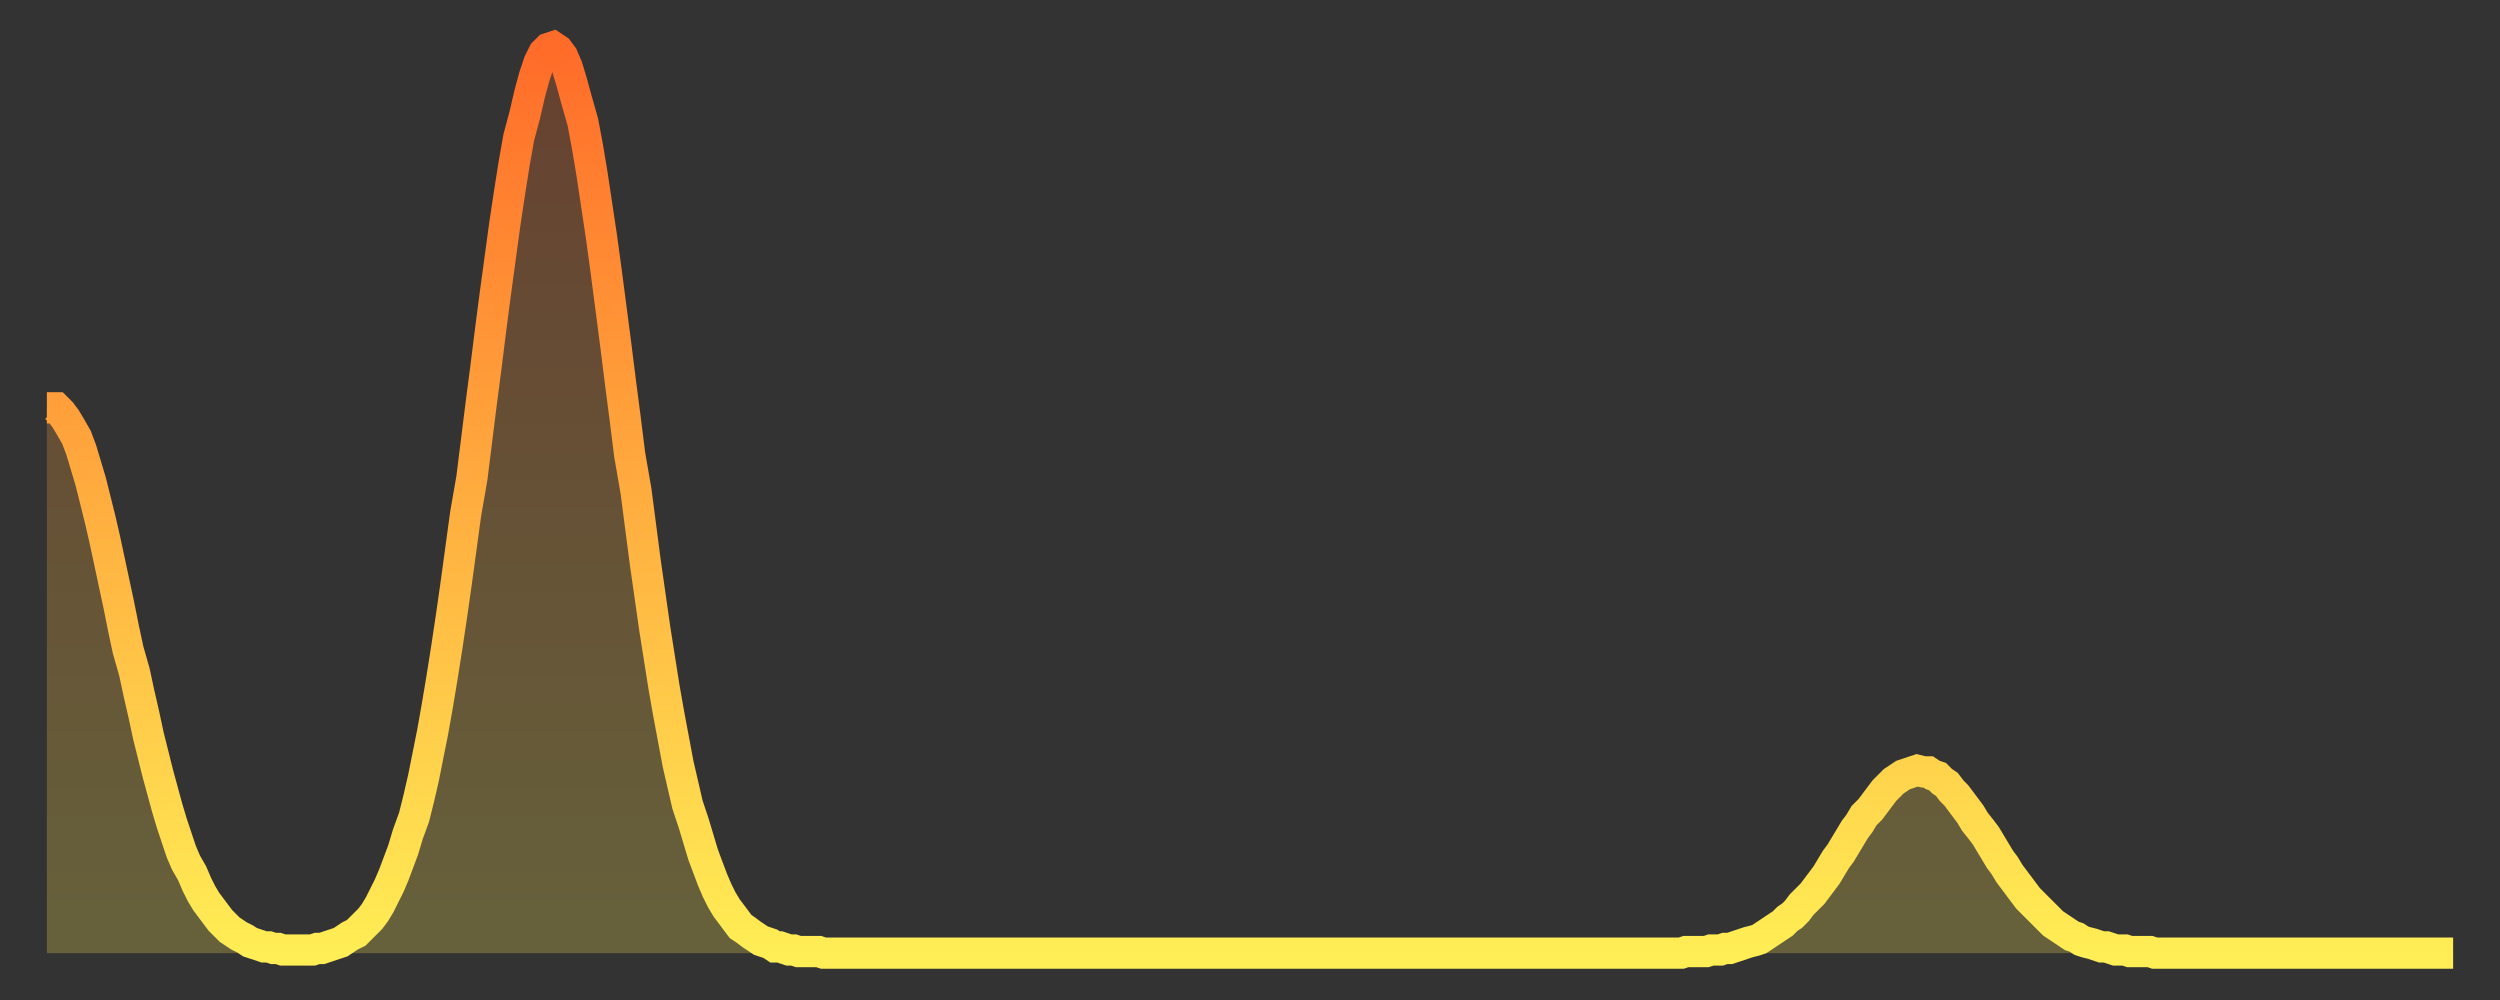
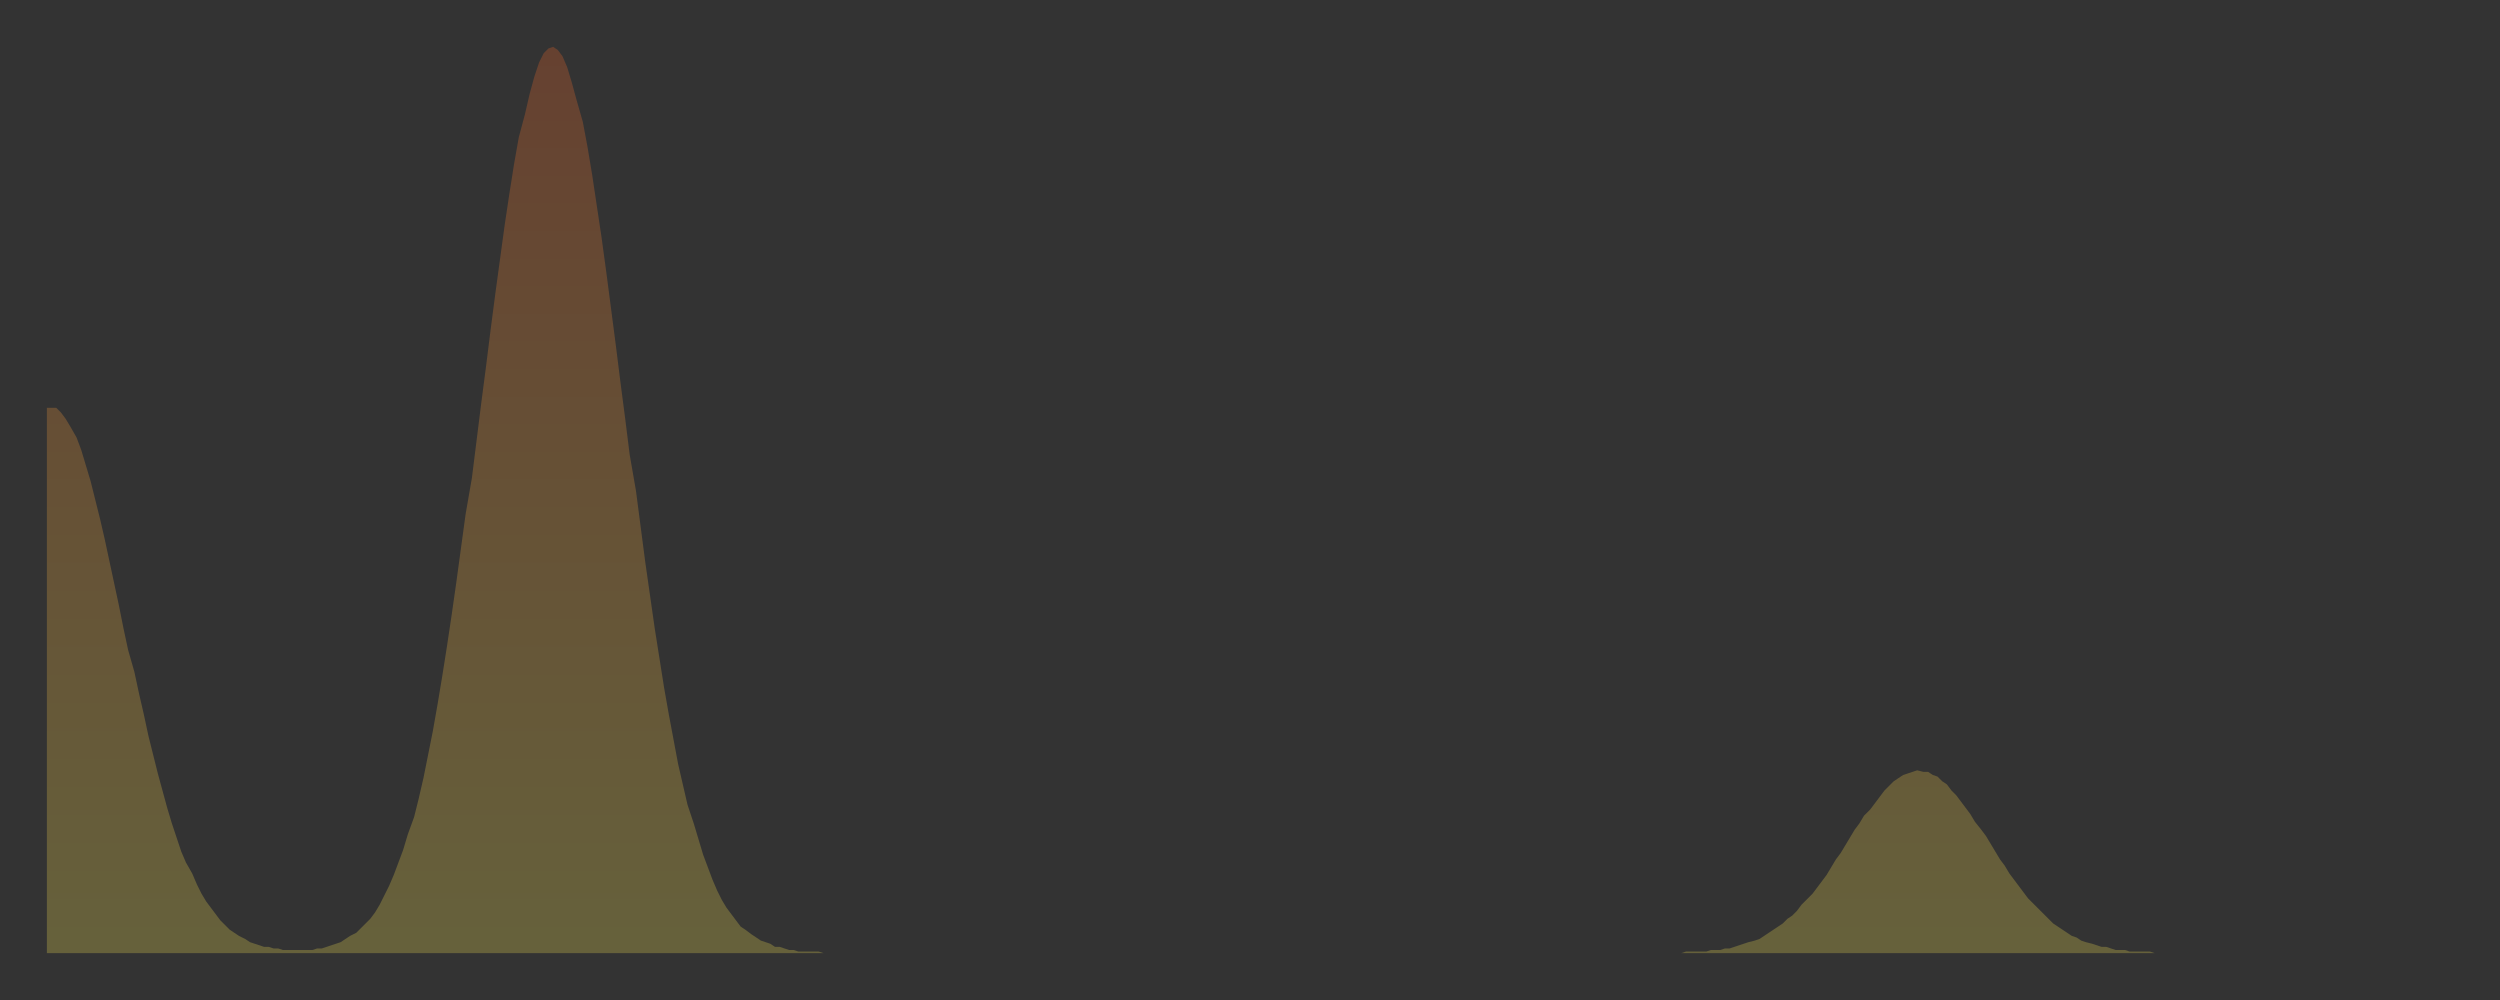
<svg xmlns="http://www.w3.org/2000/svg" baseProfile="full" height="64" version="1.1" width="160">
  <rect width="100%" height="100%" fill="#333333" stroke="none" />
  <defs>
    <linearGradient id="id1164038" x1="0" x2="0" y1="0" y2="1">
      <stop offset="0%" stop-color="#ff6b29" />
      <stop offset="50%" stop-color="#ffad3f" />
      <stop offset="100%" stop-color="#ffee55" />
    </linearGradient>
  </defs>
  <g transform="translate(3,3)">
    <g>
-       <path d="M 0.0 23.1 0.3 23.1 0.6 23.1 0.9 23.4 1.2 23.8 1.5 24.3 1.9 25.0 2.2 25.8 2.5 26.8 2.8 27.8 3.1 29.0 3.4 30.2 3.7 31.5 4.0 32.9 4.3 34.3 4.6 35.7 4.9 37.2 5.2 38.6 5.6 40.0 5.9 41.4 6.2 42.7 6.5 44.1 6.8 45.3 7.1 46.5 7.4 47.6 7.7 48.7 8.0 49.7 8.3 50.6 8.6 51.5 8.9 52.2 9.3 52.9 9.6 53.6 9.9 54.2 10.2 54.7 10.5 55.1 10.8 55.5 11.1 55.9 11.4 56.2 11.7 56.5 12.0 56.7 12.3 56.9 12.7 57.1 13.0 57.3 13.3 57.4 13.6 57.5 13.9 57.6 14.2 57.6 14.5 57.7 14.8 57.7 15.1 57.8 15.4 57.8 15.7 57.8 16.0 57.8 16.4 57.8 16.7 57.8 17.0 57.8 17.3 57.7 17.6 57.7 17.9 57.6 18.2 57.5 18.5 57.4 18.8 57.3 19.1 57.1 19.4 56.9 19.8 56.7 20.1 56.4 20.4 56.1 20.7 55.8 21.0 55.4 21.3 54.9 21.6 54.3 21.9 53.7 22.2 53.0 22.5 52.2 22.8 51.4 23.1 50.4 23.5 49.3 23.8 48.1 24.1 46.8 24.4 45.3 24.7 43.8 25.0 42.1 25.3 40.3 25.6 38.4 25.9 36.4 26.2 34.3 26.5 32.1 26.8 29.9 27.2 27.6 27.5 25.2 27.8 22.8 28.1 20.5 28.4 18.1 28.7 15.8 29.0 13.6 29.3 11.4 29.6 9.4 29.9 7.5 30.2 5.8 30.6 4.3 30.9 3.0 31.2 1.9 31.5 1.0 31.8 0.4 32.1 0.1 32.4 0.0 32.7 0.2 33.0 0.6 33.3 1.3 33.6 2.3 33.9 3.4 34.3 4.8 34.6 6.4 34.9 8.2 35.2 10.2 35.5 12.2 35.8 14.4 36.1 16.7 36.4 19.0 36.7 21.4 37.0 23.7 37.3 26.1 37.7 28.4 38.0 30.7 38.3 33.0 38.6 35.1 38.9 37.2 39.2 39.1 39.5 41.0 39.8 42.7 40.1 44.3 40.4 45.9 40.7 47.2 41.0 48.5 41.4 49.7 41.7 50.7 42.0 51.7 42.3 52.5 42.6 53.3 42.9 54.0 43.2 54.6 43.5 55.1 43.8 55.5 44.1 55.9 44.4 56.3 44.7 56.5 45.1 56.8 45.4 57.0 45.7 57.2 46.0 57.3 46.3 57.4 46.6 57.6 46.9 57.6 47.2 57.7 47.5 57.8 47.8 57.8 48.1 57.9 48.5 57.9 48.8 57.9 49.1 57.9 49.4 57.9 49.7 58.0 50.0 58.0 50.3 58.0 50.6 58.0 50.9 58.0 51.2 58.0 51.5 58.0 51.8 58.0 52.2 58.0 52.5 58.0 52.8 58.0 53.1 58.0 53.4 58.0 53.7 58.0 54.0 58.0 54.3 58.0 54.6 58.0 54.9 58.0 55.2 58.0 55.6 58.0 55.9 58.0 56.2 58.0 56.5 58.0 56.8 58.0 57.1 58.0 57.4 58.0 57.7 58.0 58.0 58.0 58.3 58.0 58.6 58.0 58.9 58.0 59.3 58.0 59.6 58.0 59.9 58.0 60.2 58.0 60.5 58.0 60.8 58.0 61.1 58.0 61.4 58.0 61.7 58.0 62.0 58.0 62.3 58.0 62.6 58.0 63.0 58.0 63.3 58.0 63.6 58.0 63.9 58.0 64.2 58.0 64.5 58.0 64.8 58.0 65.1 58.0 65.4 58.0 65.7 58.0 66.0 58.0 66.4 58.0 66.7 58.0 67.0 58.0 67.3 58.0 67.6 58.0 67.9 58.0 68.2 58.0 68.5 58.0 68.8 58.0 69.1 58.0 69.4 58.0 69.7 58.0 70.1 58.0 70.4 58.0 70.7 58.0 71.0 58.0 71.3 58.0 71.6 58.0 71.9 58.0 72.2 58.0 72.5 58.0 72.8 58.0 73.1 58.0 73.5 58.0 73.8 58.0 74.1 58.0 74.4 58.0 74.7 58.0 75.0 58.0 75.3 58.0 75.6 58.0 75.9 58.0 76.2 58.0 76.5 58.0 76.8 58.0 77.2 58.0 77.5 58.0 77.8 58.0 78.1 58.0 78.4 58.0 78.7 58.0 79.0 58.0 79.3 58.0 79.6 58.0 79.9 58.0 80.2 58.0 80.5 58.0 80.9 58.0 81.2 58.0 81.5 58.0 81.8 58.0 82.1 58.0 82.4 58.0 82.7 58.0 83.0 58.0 83.3 58.0 83.6 58.0 83.9 58.0 84.3 58.0 84.6 58.0 84.9 58.0 85.2 58.0 85.5 58.0 85.8 58.0 86.1 58.0 86.4 58.0 86.7 58.0 87.0 58.0 87.3 58.0 87.6 58.0 88.0 58.0 88.3 58.0 88.6 58.0 88.9 58.0 89.2 58.0 89.5 58.0 89.8 58.0 90.1 58.0 90.4 58.0 90.7 58.0 91.0 58.0 91.4 58.0 91.7 58.0 92.0 58.0 92.3 58.0 92.6 58.0 92.9 58.0 93.2 58.0 93.5 58.0 93.8 58.0 94.1 58.0 94.4 58.0 94.7 58.0 95.1 58.0 95.4 58.0 95.7 58.0 96.0 58.0 96.3 58.0 96.6 58.0 96.9 58.0 97.2 58.0 97.5 58.0 97.8 58.0 98.1 58.0 98.4 58.0 98.8 58.0 99.1 58.0 99.4 58.0 99.7 58.0 100.0 58.0 100.3 58.0 100.6 58.0 100.9 58.0 101.2 58.0 101.5 58.0 101.8 58.0 102.2 58.0 102.5 58.0 102.8 58.0 103.1 58.0 103.4 58.0 103.7 58.0 104.0 58.0 104.3 58.0 104.6 58.0 104.9 57.9 105.2 57.9 105.5 57.9 105.9 57.9 106.2 57.9 106.5 57.8 106.8 57.8 107.1 57.8 107.4 57.7 107.7 57.7 108.0 57.6 108.3 57.5 108.6 57.4 108.9 57.3 109.3 57.2 109.6 57.1 109.9 56.9 110.2 56.7 110.5 56.5 110.8 56.3 111.1 56.1 111.4 55.8 111.7 55.6 112.0 55.3 112.3 54.9 112.6 54.6 113.0 54.2 113.3 53.8 113.6 53.4 113.9 53.0 114.2 52.5 114.5 52.0 114.8 51.6 115.1 51.1 115.4 50.6 115.7 50.1 116.0 49.7 116.3 49.2 116.7 48.8 117.0 48.4 117.3 48.0 117.6 47.6 117.9 47.3 118.2 47.0 118.5 46.8 118.8 46.6 119.1 46.5 119.4 46.4 119.7 46.3 120.1 46.4 120.4 46.4 120.7 46.6 121.0 46.7 121.3 47.0 121.6 47.2 121.9 47.6 122.2 47.9 122.5 48.3 122.8 48.7 123.1 49.1 123.4 49.6 123.8 50.1 124.1 50.5 124.4 51.0 124.7 51.5 125.0 52.0 125.3 52.4 125.6 52.9 125.9 53.3 126.2 53.7 126.5 54.1 126.8 54.5 127.2 54.9 127.5 55.2 127.8 55.5 128.1 55.8 128.4 56.1 128.7 56.3 129.0 56.5 129.3 56.7 129.6 56.9 129.9 57.0 130.2 57.2 130.5 57.3 130.9 57.4 131.2 57.5 131.5 57.6 131.8 57.6 132.1 57.7 132.4 57.8 132.7 57.8 133.0 57.8 133.3 57.9 133.6 57.9 133.9 57.9 134.2 57.9 134.6 57.9 134.9 58.0 135.2 58.0 135.5 58.0 135.8 58.0 136.1 58.0 136.4 58.0 136.7 58.0 137.0 58.0 137.3 58.0 137.6 58.0 138.0 58.0 138.3 58.0 138.6 58.0 138.9 58.0 139.2 58.0 139.5 58.0 139.8 58.0 140.1 58.0 140.4 58.0 140.7 58.0 141.0 58.0 141.3 58.0 141.7 58.0 142.0 58.0 142.3 58.0 142.6 58.0 142.9 58.0 143.2 58.0 143.5 58.0 143.8 58.0 144.1 58.0 144.4 58.0 144.7 58.0 145.1 58.0 145.4 58.0 145.7 58.0 146.0 58.0 146.3 58.0 146.6 58.0 146.9 58.0 147.2 58.0 147.5 58.0 147.8 58.0 148.1 58.0 148.4 58.0 148.8 58.0 149.1 58.0 149.4 58.0 149.7 58.0 150.0 58.0 150.3 58.0 150.6 58.0 150.9 58.0 151.2 58.0 151.5 58.0 151.8 58.0 152.1 58.0 152.5 58.0 152.8 58.0 153.1 58.0 153.4 58.0 153.7 58.0 154.0 58.0" fill="none" id="graph-curve" opacity="1" stroke="url(#id1164038)" stroke-width="2" />
      <path d="M 0 58 L 0.0 23.1 0.3 23.1 0.6 23.1 0.9 23.4 1.2 23.8 1.5 24.3 1.9 25.0 2.2 25.8 2.5 26.8 2.8 27.8 3.1 29.0 3.4 30.2 3.7 31.5 4.0 32.9 4.3 34.3 4.6 35.7 4.9 37.2 5.2 38.6 5.6 40.0 5.9 41.4 6.2 42.7 6.5 44.1 6.8 45.3 7.1 46.5 7.4 47.6 7.7 48.7 8.0 49.7 8.3 50.6 8.6 51.5 8.9 52.2 9.3 52.9 9.6 53.6 9.9 54.2 10.2 54.7 10.5 55.1 10.8 55.5 11.1 55.9 11.4 56.2 11.7 56.5 12.0 56.7 12.3 56.9 12.7 57.1 13.0 57.3 13.3 57.4 13.6 57.5 13.9 57.6 14.2 57.6 14.5 57.7 14.8 57.7 15.1 57.8 15.4 57.8 15.7 57.8 16.0 57.8 16.4 57.8 16.7 57.8 17.0 57.8 17.3 57.7 17.6 57.7 17.9 57.6 18.2 57.5 18.5 57.4 18.8 57.3 19.1 57.1 19.4 56.9 19.8 56.7 20.1 56.4 20.4 56.1 20.7 55.8 21.0 55.4 21.3 54.9 21.6 54.3 21.9 53.7 22.2 53.0 22.5 52.2 22.8 51.4 23.1 50.4 23.5 49.3 23.8 48.1 24.1 46.8 24.4 45.3 24.7 43.8 25.0 42.1 25.3 40.3 25.6 38.4 25.9 36.4 26.2 34.3 26.5 32.1 26.8 29.9 27.2 27.6 27.5 25.2 27.8 22.8 28.1 20.5 28.4 18.1 28.7 15.8 29.0 13.6 29.3 11.4 29.6 9.4 29.9 7.5 30.2 5.8 30.6 4.3 30.9 3.0 31.2 1.9 31.5 1.0 31.8 0.4 32.1 0.1 32.4 0.0 32.7 0.2 33.0 0.6 33.3 1.3 33.6 2.3 33.9 3.4 34.3 4.8 34.6 6.4 34.9 8.2 35.2 10.2 35.5 12.2 35.8 14.4 36.1 16.7 36.4 19.0 36.7 21.4 37.0 23.7 37.3 26.1 37.7 28.4 38.0 30.7 38.3 33.0 38.6 35.1 38.9 37.2 39.2 39.1 39.5 41.0 39.8 42.7 40.1 44.3 40.4 45.9 40.7 47.2 41.0 48.5 41.4 49.7 41.7 50.7 42.0 51.7 42.3 52.5 42.6 53.3 42.9 54.0 43.2 54.6 43.5 55.1 43.8 55.5 44.1 55.9 44.4 56.3 44.7 56.5 45.1 56.8 45.4 57.0 45.7 57.2 46.0 57.3 46.3 57.4 46.6 57.6 46.9 57.6 47.2 57.7 47.5 57.8 47.8 57.8 48.1 57.9 48.5 57.9 48.8 57.9 49.1 57.9 49.4 57.9 49.7 58.0 50.0 58.0 50.3 58.0 50.6 58.0 50.9 58.0 51.2 58.0 51.5 58.0 51.8 58.0 52.2 58.0 52.5 58.0 52.8 58.0 53.1 58.0 53.4 58.0 53.7 58.0 54.0 58.0 54.3 58.0 54.6 58.0 54.9 58.0 55.2 58.0 55.6 58.0 55.9 58.0 56.2 58.0 56.5 58.0 56.8 58.0 57.1 58.0 57.4 58.0 57.7 58.0 58.0 58.0 58.3 58.0 58.6 58.0 58.9 58.0 59.3 58.0 59.6 58.0 59.9 58.0 60.2 58.0 60.5 58.0 60.8 58.0 61.1 58.0 61.4 58.0 61.7 58.0 62.0 58.0 62.3 58.0 62.6 58.0 63.0 58.0 63.3 58.0 63.6 58.0 63.9 58.0 64.2 58.0 64.5 58.0 64.8 58.0 65.1 58.0 65.4 58.0 65.7 58.0 66.0 58.0 66.4 58.0 66.7 58.0 67.0 58.0 67.3 58.0 67.6 58.0 67.9 58.0 68.2 58.0 68.5 58.0 68.8 58.0 69.1 58.0 69.4 58.0 69.7 58.0 70.1 58.0 70.4 58.0 70.7 58.0 71.0 58.0 71.3 58.0 71.6 58.0 71.9 58.0 72.2 58.0 72.5 58.0 72.8 58.0 73.1 58.0 73.5 58.0 73.8 58.0 74.1 58.0 74.4 58.0 74.7 58.0 75.0 58.0 75.3 58.0 75.6 58.0 75.9 58.0 76.2 58.0 76.5 58.0 76.8 58.0 77.2 58.0 77.5 58.0 77.8 58.0 78.1 58.0 78.4 58.0 78.7 58.0 79.0 58.0 79.3 58.0 79.6 58.0 79.9 58.0 80.2 58.0 80.5 58.0 80.9 58.0 81.2 58.0 81.5 58.0 81.8 58.0 82.1 58.0 82.4 58.0 82.7 58.0 83.0 58.0 83.3 58.0 83.6 58.0 83.9 58.0 84.3 58.0 84.6 58.0 84.9 58.0 85.2 58.0 85.5 58.0 85.8 58.0 86.1 58.0 86.4 58.0 86.7 58.0 87.0 58.0 87.3 58.0 87.6 58.0 88.0 58.0 88.3 58.0 88.6 58.0 88.9 58.0 89.2 58.0 89.5 58.0 89.8 58.0 90.1 58.0 90.4 58.0 90.7 58.0 91.0 58.0 91.4 58.0 91.7 58.0 92.0 58.0 92.3 58.0 92.6 58.0 92.9 58.0 93.2 58.0 93.5 58.0 93.8 58.0 94.1 58.0 94.4 58.0 94.7 58.0 95.1 58.0 95.4 58.0 95.7 58.0 96.0 58.0 96.3 58.0 96.6 58.0 96.9 58.0 97.2 58.0 97.5 58.0 97.8 58.0 98.1 58.0 98.4 58.0 98.8 58.0 99.1 58.0 99.4 58.0 99.7 58.0 100.0 58.0 100.3 58.0 100.6 58.0 100.9 58.0 101.2 58.0 101.5 58.0 101.8 58.0 102.2 58.0 102.5 58.0 102.8 58.0 103.1 58.0 103.4 58.0 103.7 58.0 104.0 58.0 104.3 58.0 104.6 58.0 104.9 57.9 105.2 57.9 105.5 57.9 105.9 57.9 106.2 57.9 106.5 57.8 106.8 57.8 107.1 57.8 107.4 57.7 107.7 57.7 108.0 57.6 108.3 57.5 108.6 57.4 108.9 57.3 109.3 57.2 109.6 57.1 109.9 56.9 110.2 56.7 110.5 56.5 110.8 56.3 111.1 56.1 111.4 55.8 111.7 55.6 112.0 55.3 112.3 54.9 112.6 54.6 113.0 54.2 113.3 53.8 113.6 53.4 113.9 53.0 114.2 52.5 114.5 52.0 114.8 51.6 115.1 51.1 115.4 50.6 115.7 50.1 116.0 49.7 116.3 49.2 116.7 48.8 117.0 48.4 117.3 48.0 117.6 47.6 117.9 47.3 118.2 47.0 118.5 46.8 118.8 46.6 119.1 46.5 119.4 46.4 119.7 46.3 120.1 46.4 120.4 46.4 120.7 46.6 121.0 46.7 121.3 47.0 121.6 47.2 121.9 47.6 122.2 47.9 122.5 48.3 122.8 48.7 123.1 49.1 123.4 49.6 123.8 50.1 124.1 50.5 124.4 51.0 124.7 51.5 125.0 52.0 125.3 52.4 125.6 52.9 125.9 53.3 126.2 53.7 126.5 54.1 126.8 54.5 127.2 54.9 127.5 55.2 127.8 55.5 128.1 55.8 128.4 56.1 128.7 56.3 129.0 56.5 129.3 56.7 129.6 56.9 129.9 57.0 130.2 57.2 130.5 57.3 130.9 57.4 131.2 57.5 131.5 57.6 131.8 57.6 132.1 57.7 132.4 57.8 132.7 57.8 133.0 57.8 133.3 57.9 133.6 57.9 133.9 57.9 134.2 57.9 134.6 57.9 134.9 58.0 135.2 58.0 135.5 58.0 135.8 58.0 136.1 58.0 136.4 58.0 136.7 58.0 137.0 58.0 137.3 58.0 137.6 58.0 138.0 58.0 138.3 58.0 138.6 58.0 138.9 58.0 139.2 58.0 139.5 58.0 139.8 58.0 140.1 58.0 140.4 58.0 140.7 58.0 141.0 58.0 141.3 58.0 141.7 58.0 142.0 58.0 142.3 58.0 142.6 58.0 142.9 58.0 143.2 58.0 143.5 58.0 143.8 58.0 144.1 58.0 144.4 58.0 144.7 58.0 145.1 58.0 145.4 58.0 145.7 58.0 146.0 58.0 146.3 58.0 146.6 58.0 146.9 58.0 147.2 58.0 147.5 58.0 147.8 58.0 148.1 58.0 148.4 58.0 148.8 58.0 149.1 58.0 149.4 58.0 149.7 58.0 150.0 58.0 150.3 58.0 150.6 58.0 150.9 58.0 151.2 58.0 151.5 58.0 151.8 58.0 152.1 58.0 152.5 58.0 152.8 58.0 153.1 58.0 153.4 58.0 153.7 58.0 154.0 58.0 154 58" fill="url(#id1164038)" fill-opacity=".25" id="graph-shadow" />
    </g>
  </g>
</svg>